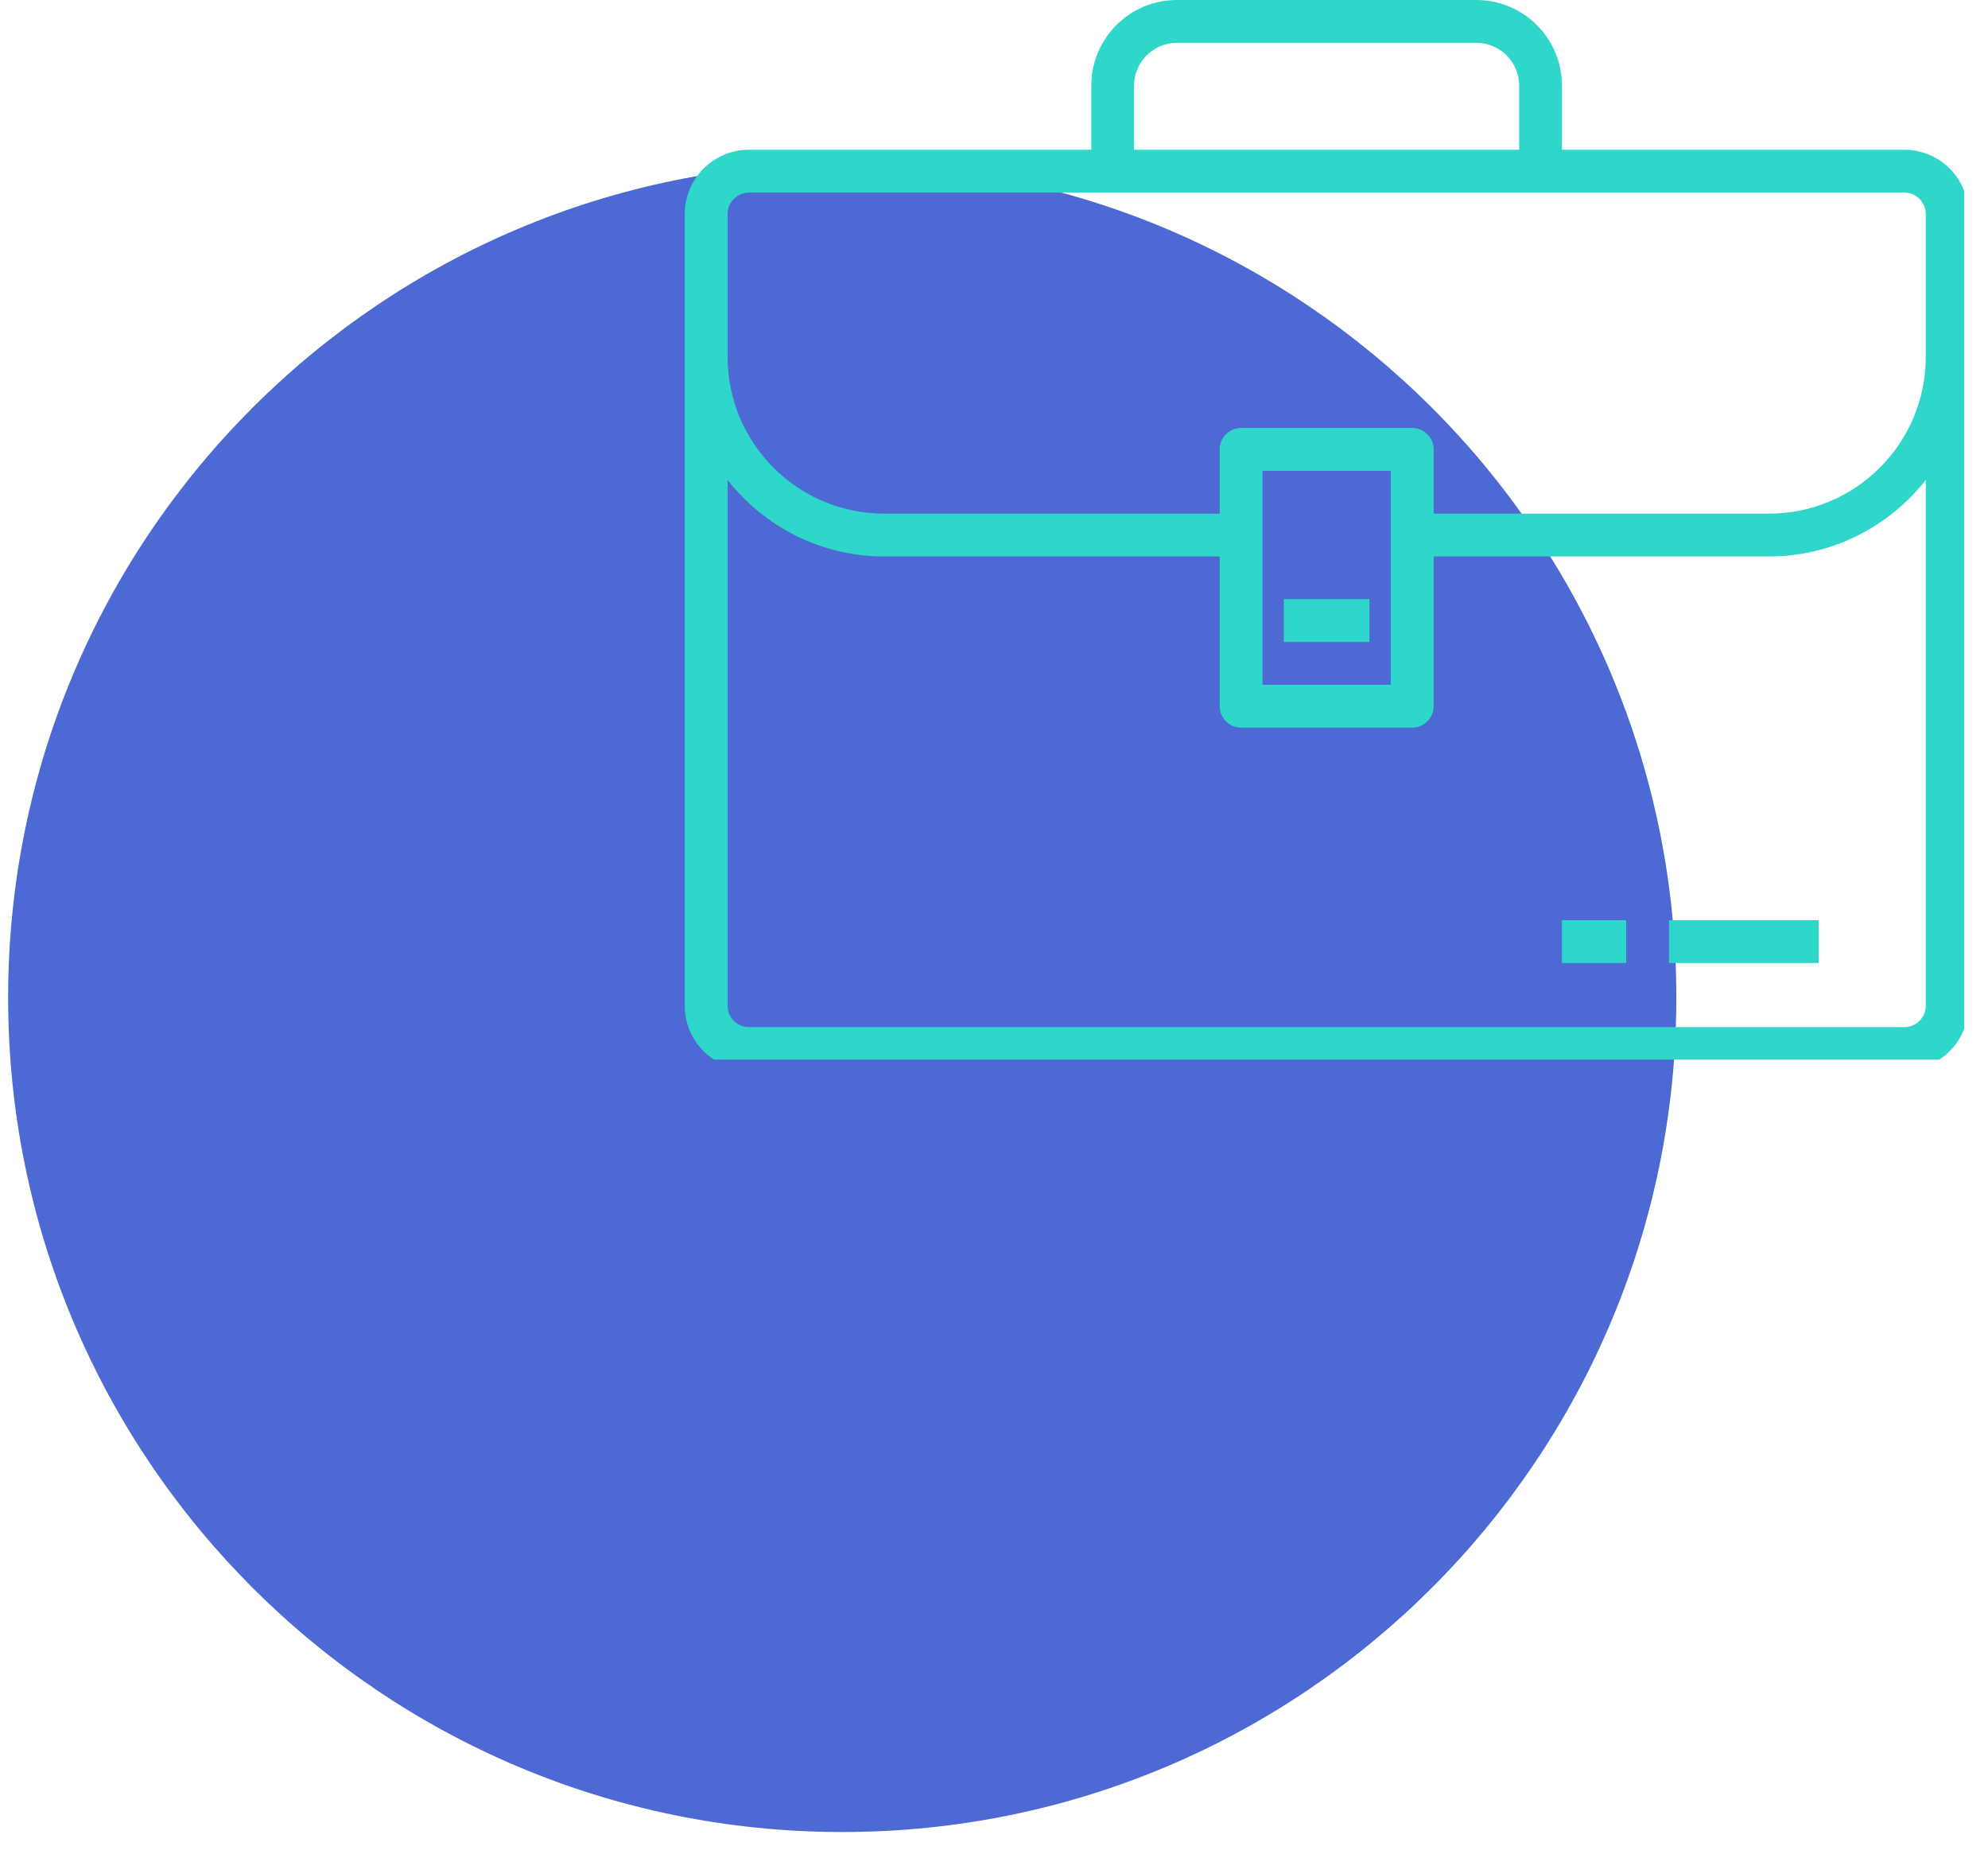
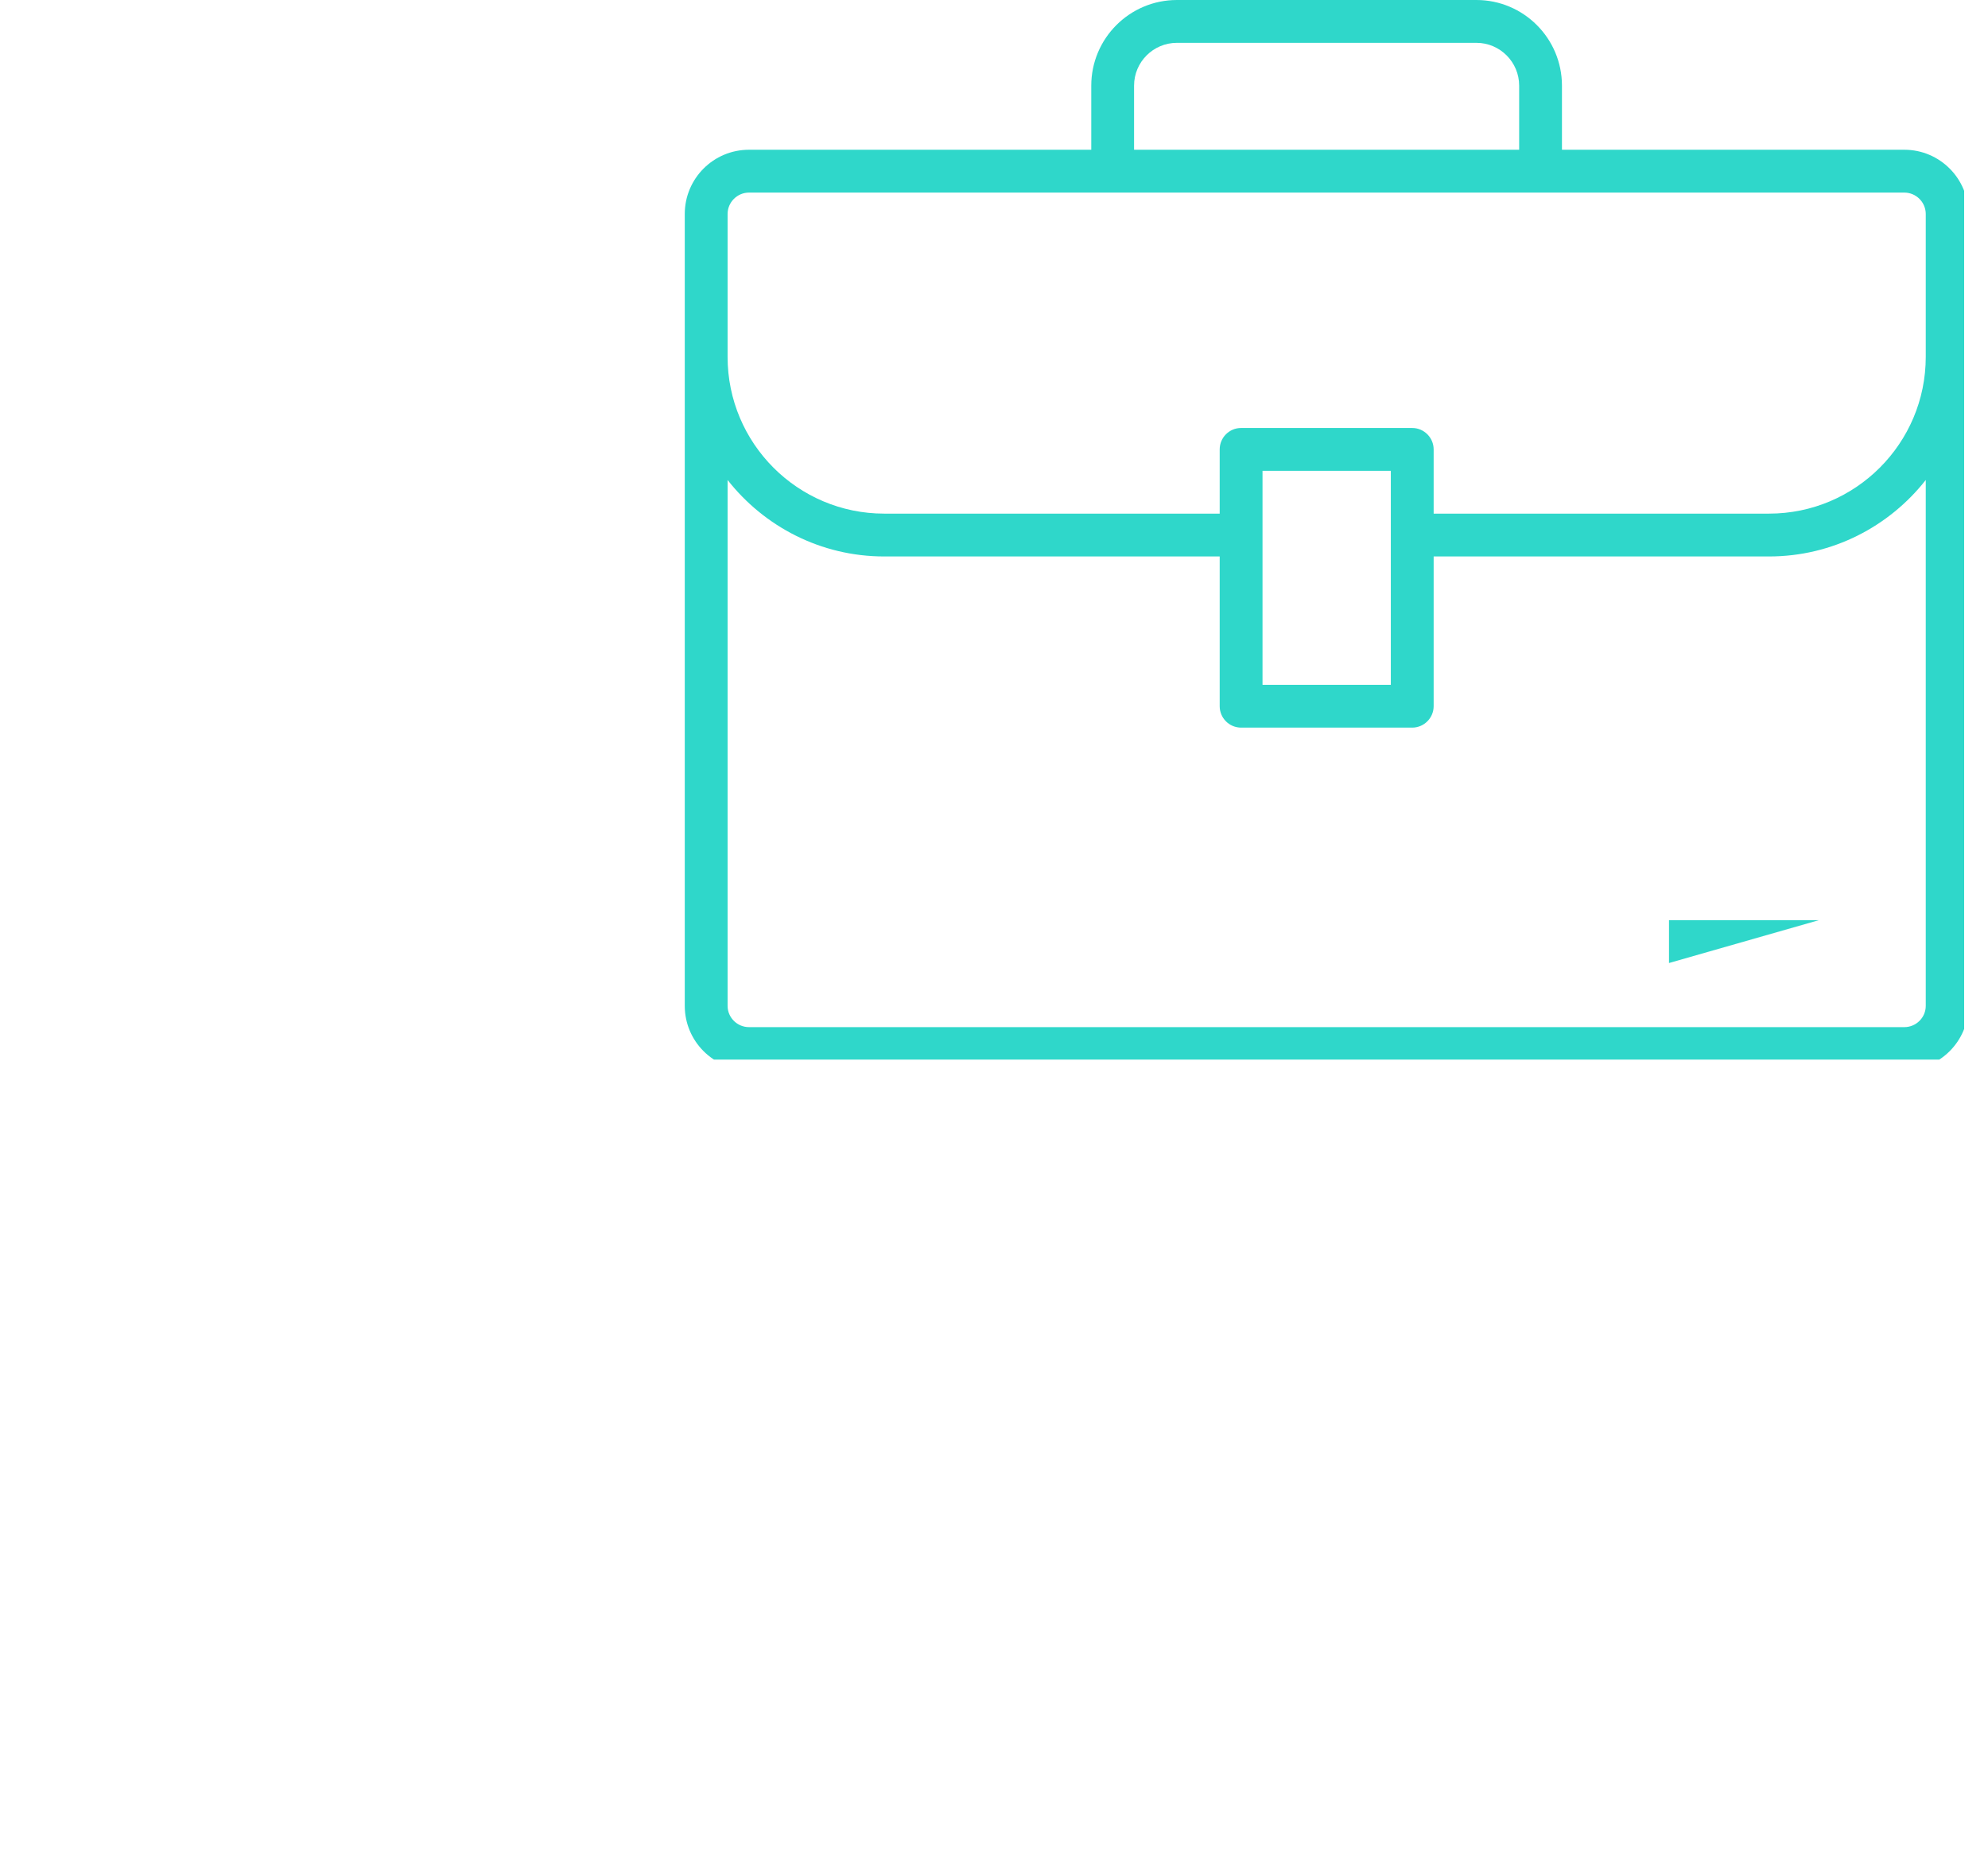
<svg xmlns="http://www.w3.org/2000/svg" width="89" zoomAndPan="magnify" viewBox="0 0 66.75 62.25" height="83" preserveAspectRatio="xMidYMid meet">
  <defs>
    <clipPath id="43cb843dd7">
      <path d="M 0.273 5.488 L 56.285 5.488 L 56.285 61.5 L 0.273 61.5 Z M 0.273 5.488 " clip-rule="nonzero" />
    </clipPath>
    <clipPath id="8ef3c15478">
      <path d="M 28.281 5.488 C 12.812 5.488 0.273 18.027 0.273 33.492 C 0.273 48.961 12.812 61.5 28.281 61.5 C 43.746 61.5 56.285 48.961 56.285 33.492 C 56.285 18.027 43.746 5.488 28.281 5.488 Z M 28.281 5.488 " clip-rule="nonzero" />
    </clipPath>
    <clipPath id="b822c897d5">
      <path d="M 0.273 0.488 L 56.285 0.488 L 56.285 56.5 L 0.273 56.5 Z M 0.273 0.488 " clip-rule="nonzero" />
    </clipPath>
    <clipPath id="6ec8a7ad38">
      <path d="M 28.281 0.488 C 12.812 0.488 0.273 13.027 0.273 28.492 C 0.273 43.961 12.812 56.5 28.281 56.5 C 43.746 56.5 56.285 43.961 56.285 28.492 C 56.285 13.027 43.746 0.488 28.281 0.488 Z M 28.281 0.488 " clip-rule="nonzero" />
    </clipPath>
    <clipPath id="42cdcaf43f">
-       <rect x="0" width="57" y="0" height="57" />
-     </clipPath>
+       </clipPath>
    <clipPath id="d7ba943eb9">
      <path d="M 22.965 0 L 65.949 0 L 65.949 35.57 L 22.965 35.57 Z M 22.965 0 " clip-rule="nonzero" />
    </clipPath>
  </defs>
  <g clip-path="url(#43cb843dd7)">
    <g clip-path="url(#8ef3c15478)">
      <g transform="matrix(1, 0, 0, 1, 0, 5)">
        <g clip-path="url(#42cdcaf43f)">
          <g clip-path="url(#b822c897d5)">
            <g clip-path="url(#6ec8a7ad38)">
              <path fill="#4c69d4" d="M 0.273 0.488 L 56.285 0.488 L 56.285 56.5 L 0.273 56.5 Z M 0.273 0.488 " fill-opacity="1" fill-rule="nonzero" />
            </g>
          </g>
        </g>
      </g>
    </g>
  </g>
-   <path fill="#2fd7ca" d="M 43.105 21.551 L 45.98 21.551 L 45.98 20.113 L 43.105 20.113 L 43.105 21.551 " fill-opacity="1" fill-rule="nonzero" />
-   <path fill="#2fd7ca" d="M 56.039 32.328 L 61.066 32.328 L 61.066 30.891 L 56.039 30.891 L 56.039 32.328 " fill-opacity="1" fill-rule="nonzero" />
-   <path fill="#2fd7ca" d="M 52.445 32.328 L 54.602 32.328 L 54.602 30.891 L 52.445 30.891 L 52.445 32.328 " fill-opacity="1" fill-rule="nonzero" />
+   <path fill="#2fd7ca" d="M 56.039 32.328 L 61.066 30.891 L 56.039 30.891 L 56.039 32.328 " fill-opacity="1" fill-rule="nonzero" />
  <g clip-path="url(#d7ba943eb9)">
    <path fill="#2fd7ca" d="M 64.66 33.766 C 64.66 34.16 64.336 34.48 63.941 34.48 L 25.148 34.48 C 24.754 34.48 24.43 34.16 24.43 33.766 L 24.43 16.113 C 25.656 17.672 27.555 18.68 29.688 18.68 L 40.953 18.68 L 40.953 23.707 C 40.953 24.102 41.273 24.426 41.672 24.426 L 47.418 24.426 C 47.812 24.426 48.137 24.102 48.137 23.707 L 48.137 18.68 L 59.398 18.68 C 61.531 18.68 63.434 17.672 64.66 16.113 Z M 42.391 17.961 L 42.391 15.805 L 46.699 15.805 L 46.699 22.988 L 42.391 22.988 Z M 24.43 7.184 C 24.43 6.789 24.754 6.465 25.148 6.465 L 63.941 6.465 C 64.336 6.465 64.66 6.789 64.66 7.184 L 64.66 11.98 C 64.66 14.883 62.301 17.242 59.398 17.242 L 48.137 17.242 L 48.137 15.086 C 48.137 14.691 47.812 14.367 47.418 14.367 L 41.672 14.367 C 41.273 14.367 40.953 14.691 40.953 15.086 L 40.953 17.242 L 29.688 17.242 C 26.785 17.242 24.43 14.883 24.43 11.98 Z M 38.078 2.875 C 38.078 2.082 38.723 1.438 39.516 1.438 L 49.574 1.438 C 50.363 1.438 51.008 2.082 51.008 2.875 L 51.008 5.027 L 38.078 5.027 Z M 63.941 5.027 L 52.445 5.027 L 52.445 2.875 C 52.445 1.289 51.156 0 49.574 0 L 39.516 0 C 37.93 0 36.641 1.289 36.641 2.875 L 36.641 5.027 L 25.148 5.027 C 23.957 5.027 22.992 5.992 22.992 7.184 L 22.992 33.766 C 22.992 34.953 23.957 35.918 25.148 35.918 L 63.941 35.918 C 65.129 35.918 66.094 34.953 66.094 33.766 L 66.094 7.184 C 66.094 5.992 65.129 5.027 63.941 5.027 " fill-opacity="1" fill-rule="nonzero" />
  </g>
</svg>